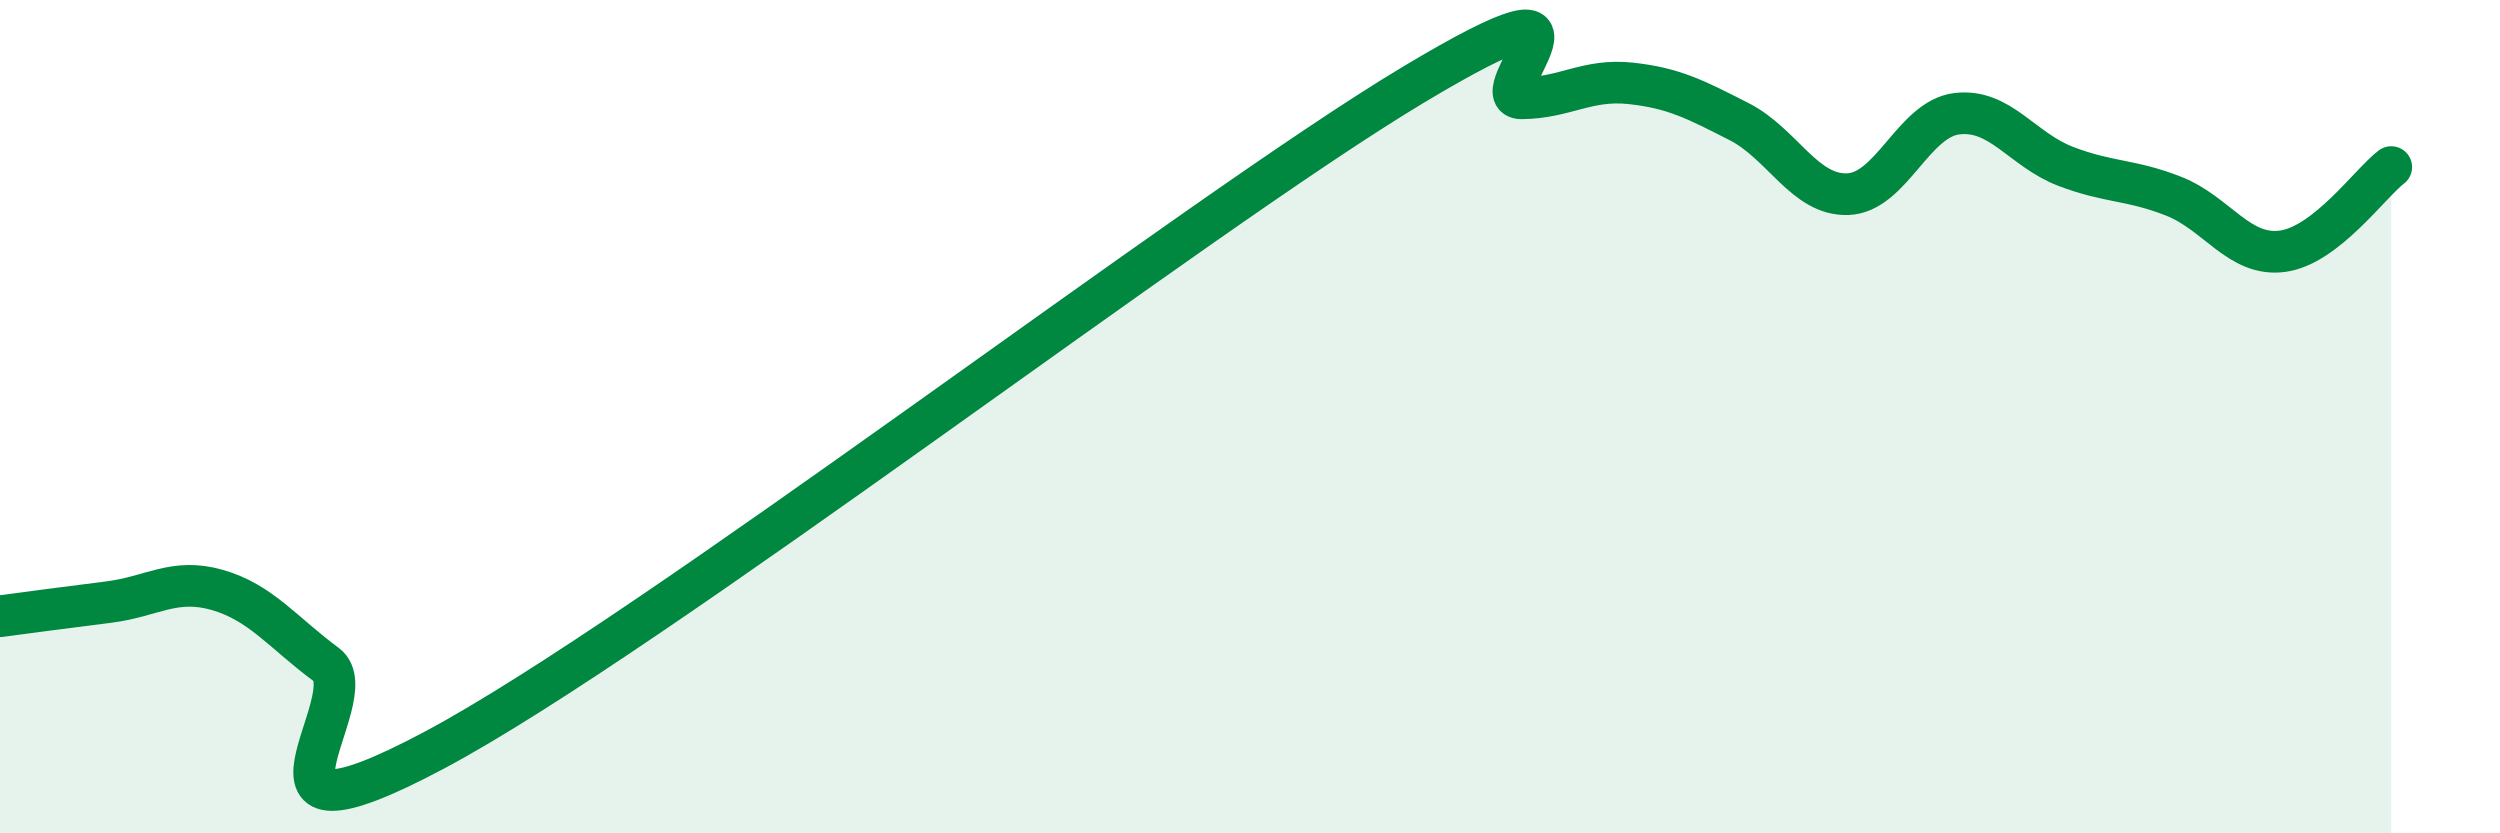
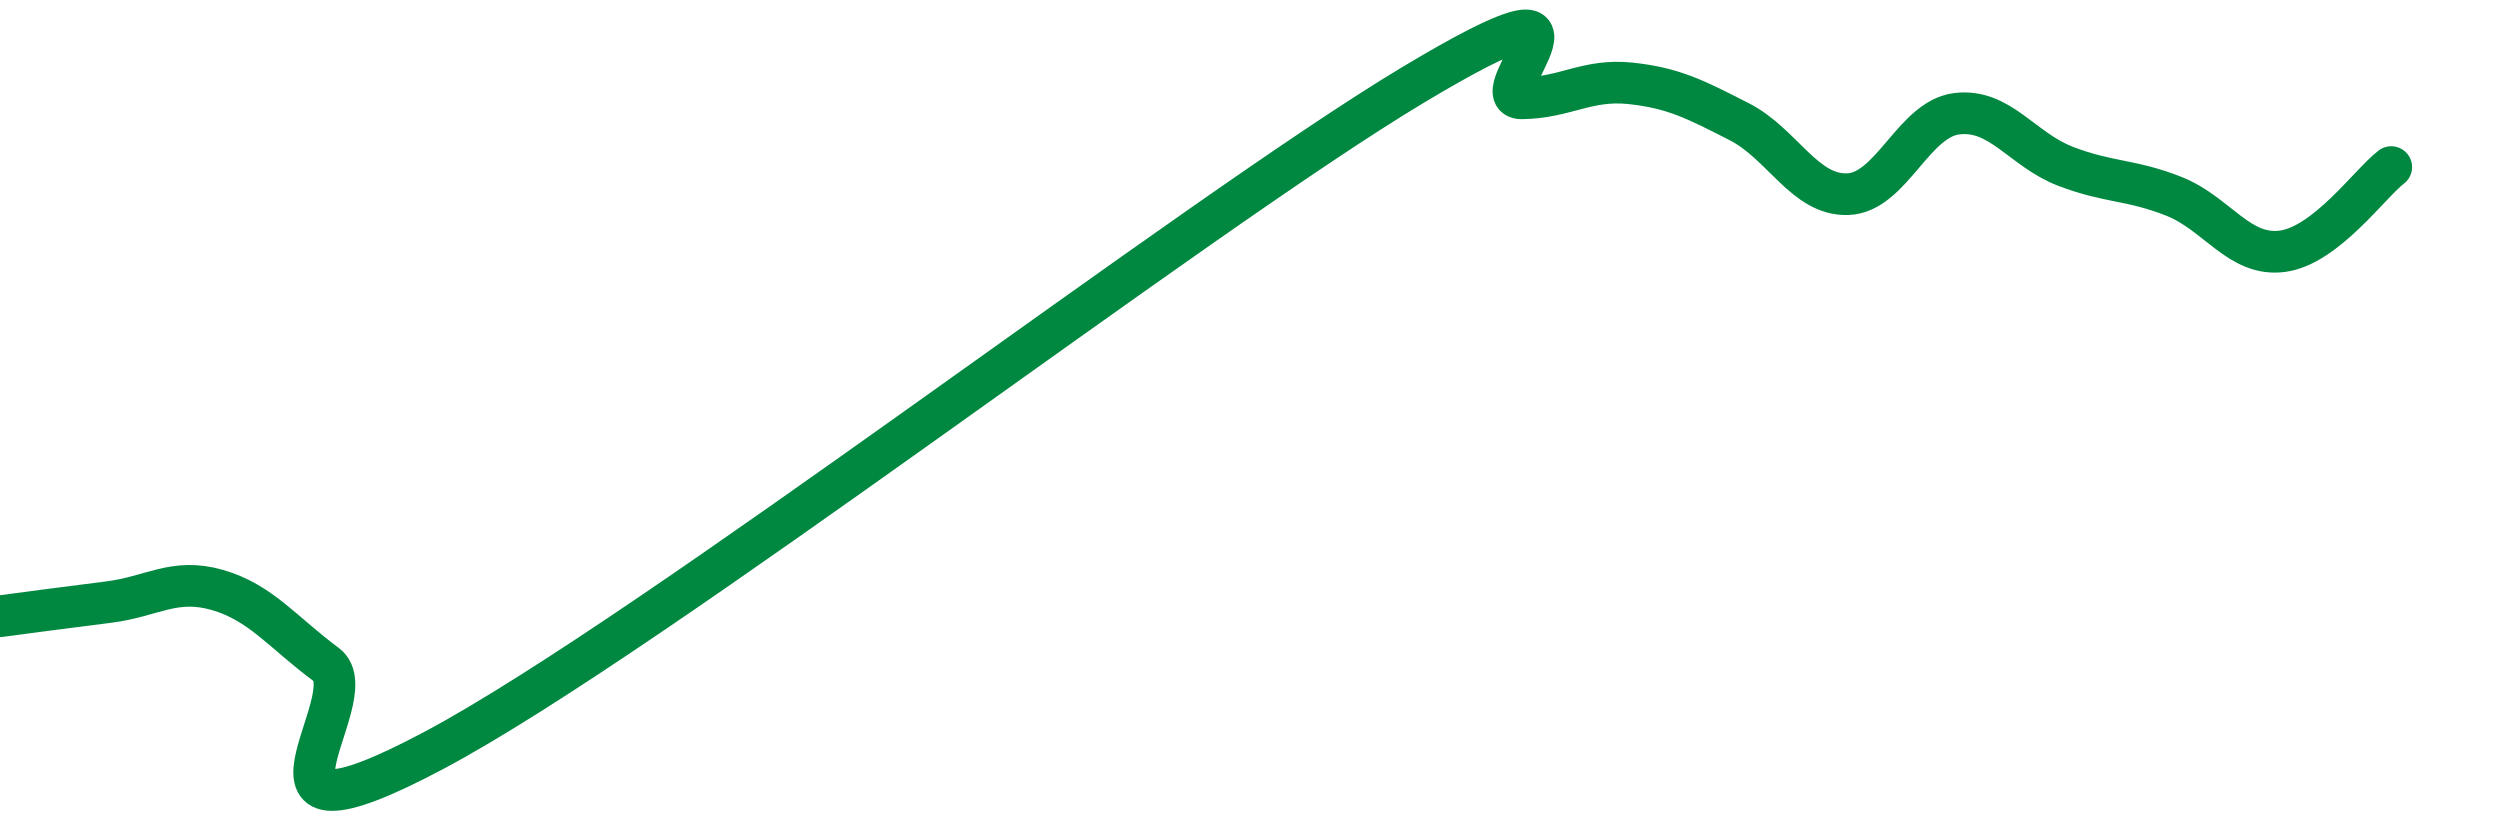
<svg xmlns="http://www.w3.org/2000/svg" width="60" height="20" viewBox="0 0 60 20">
-   <path d="M 0,14.79 C 0.52,14.72 1.57,14.58 2.61,14.45 C 3.65,14.32 4.18,13.86 5.22,14.16 C 6.26,14.46 6.79,15.18 7.83,15.95 C 8.87,16.72 5.21,20.78 10.43,18 C 15.65,15.22 28.69,5.17 33.91,2.04 C 39.13,-1.09 35.48,2.37 36.52,2.36 C 37.56,2.35 38.09,1.89 39.13,2 C 40.17,2.11 40.7,2.39 41.74,2.92 C 42.78,3.45 43.31,4.7 44.35,4.66 C 45.39,4.62 45.92,2.86 46.96,2.73 C 48,2.6 48.53,3.59 49.57,3.99 C 50.61,4.39 51.13,4.3 52.17,4.71 C 53.21,5.12 53.74,6.17 54.78,6.03 C 55.82,5.89 56.87,4.41 57.39,4.01L57.39 20L0 20Z" fill="#008740" opacity="0.1" stroke-linecap="round" stroke-linejoin="round" />
  <path d="M 0,14.79 C 0.52,14.72 1.57,14.58 2.61,14.45 C 3.65,14.32 4.18,13.86 5.22,14.16 C 6.26,14.46 6.79,15.18 7.83,15.95 C 8.87,16.72 5.21,20.78 10.43,18 C 15.65,15.22 28.69,5.17 33.91,2.04 C 39.13,-1.09 35.48,2.37 36.52,2.36 C 37.56,2.35 38.09,1.89 39.13,2 C 40.17,2.11 40.7,2.39 41.74,2.92 C 42.78,3.45 43.31,4.7 44.35,4.66 C 45.39,4.62 45.92,2.86 46.96,2.73 C 48,2.6 48.53,3.59 49.57,3.99 C 50.61,4.39 51.13,4.3 52.17,4.71 C 53.21,5.12 53.74,6.17 54.78,6.03 C 55.82,5.89 56.87,4.41 57.39,4.01" stroke="#008740" stroke-width="1" fill="none" stroke-linecap="round" stroke-linejoin="round" />
</svg>